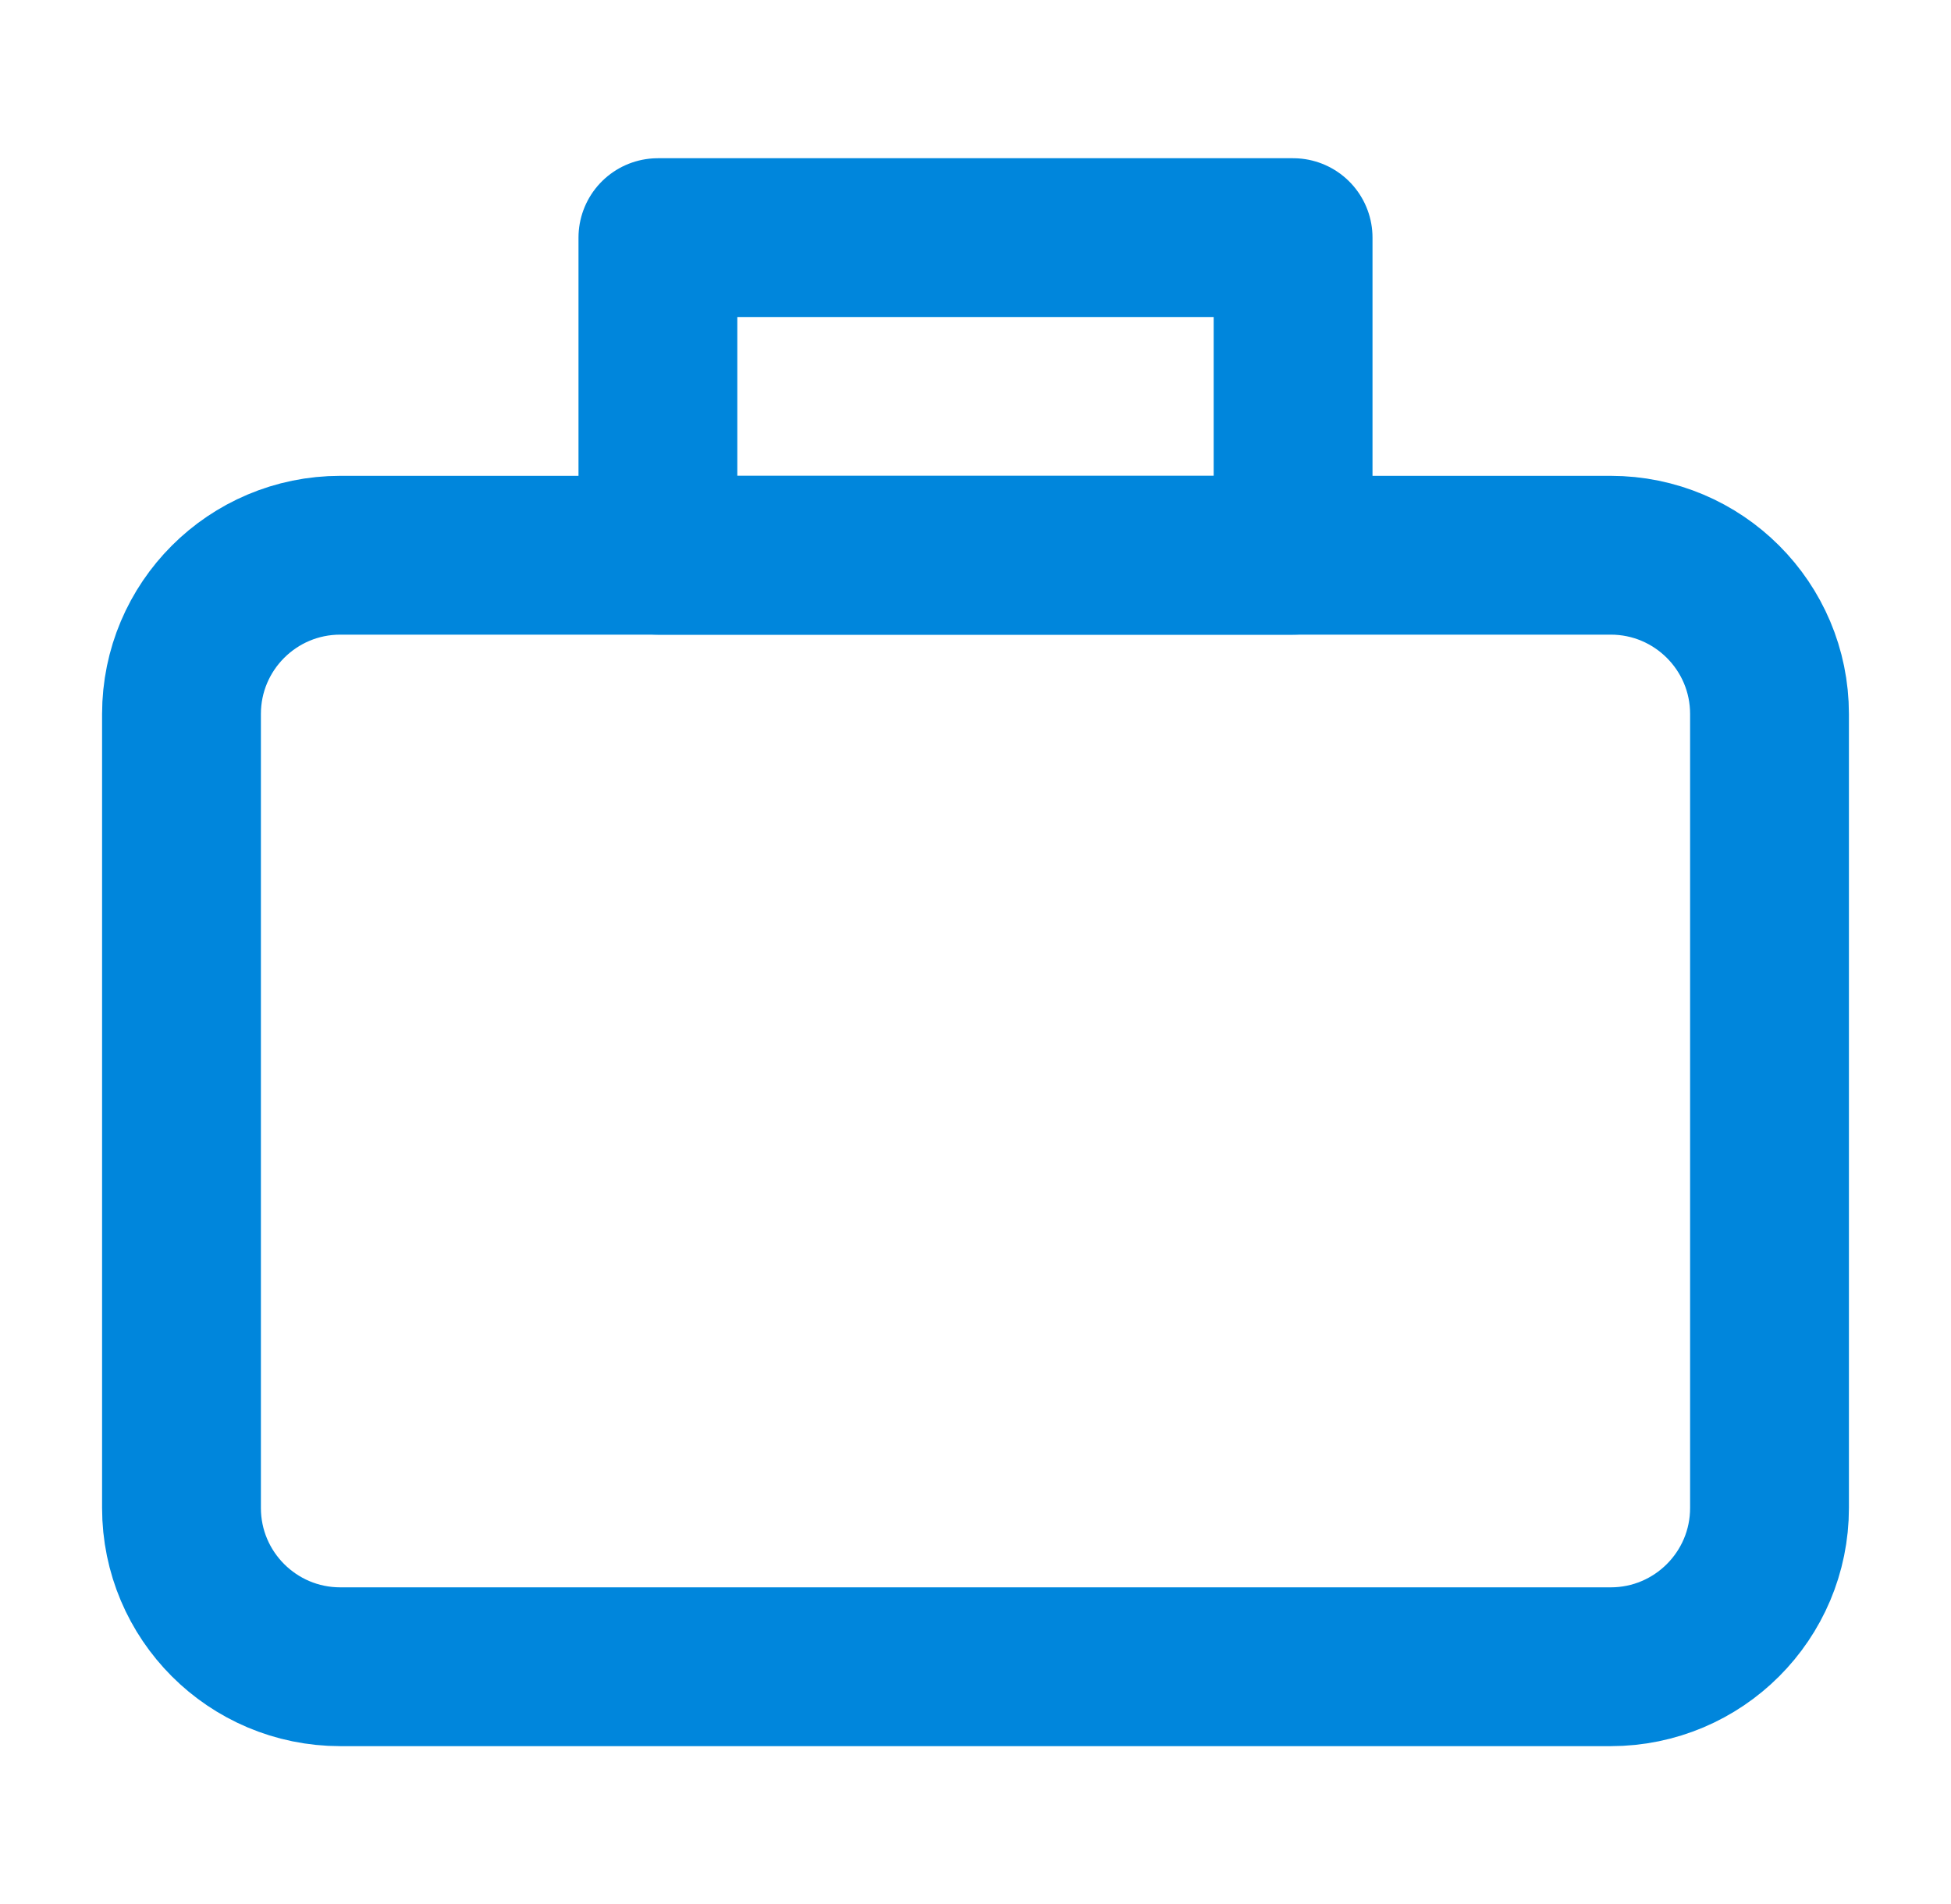
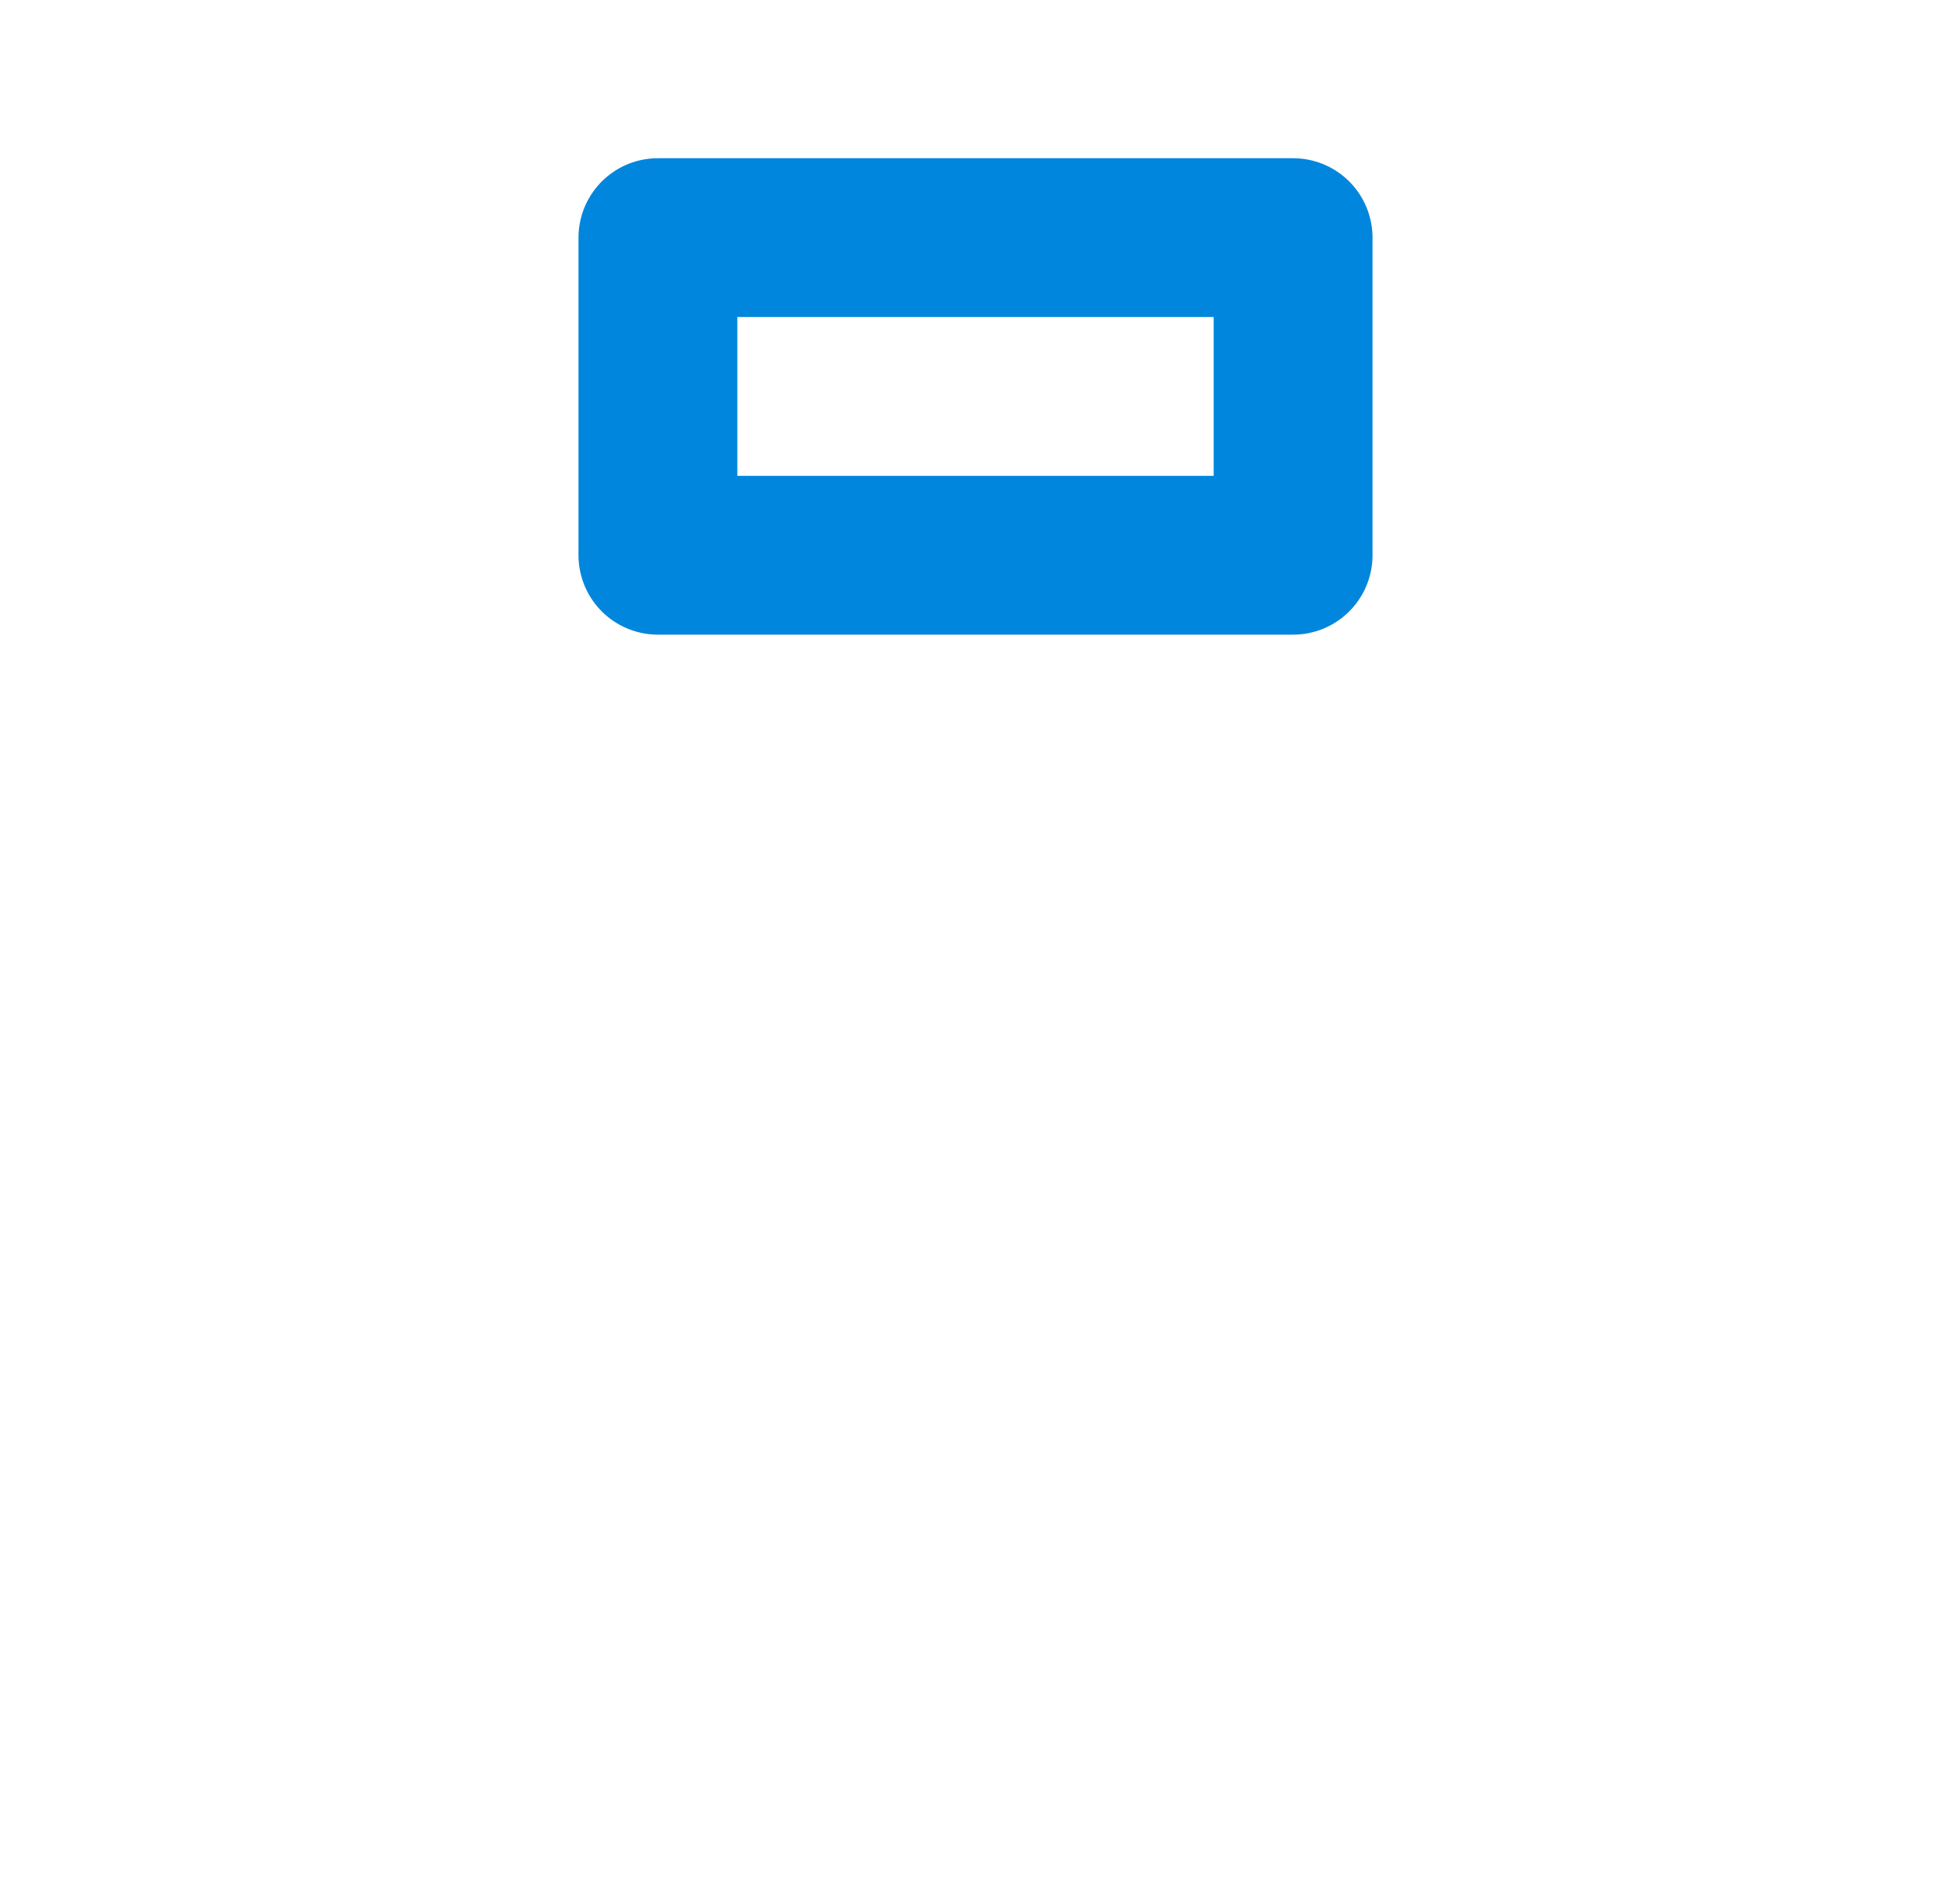
<svg xmlns="http://www.w3.org/2000/svg" width="42" height="41" viewBox="0 0 42 41" fill="none">
  <path d="M27.837 5.116H14.163V11.954H27.837V5.116Z" stroke="#0086DC" stroke-width="3.419" stroke-linecap="round" stroke-linejoin="round" />
-   <path d="M34.674 11.954H7.326C5.438 11.954 3.907 13.484 3.907 15.372V32.465C3.907 34.353 5.438 35.884 7.326 35.884H34.674C36.562 35.884 38.093 34.353 38.093 32.465V15.372C38.093 13.484 36.562 11.954 34.674 11.954Z" stroke="#0086DC" stroke-width="3.419" stroke-linecap="round" stroke-linejoin="round" />
</svg>